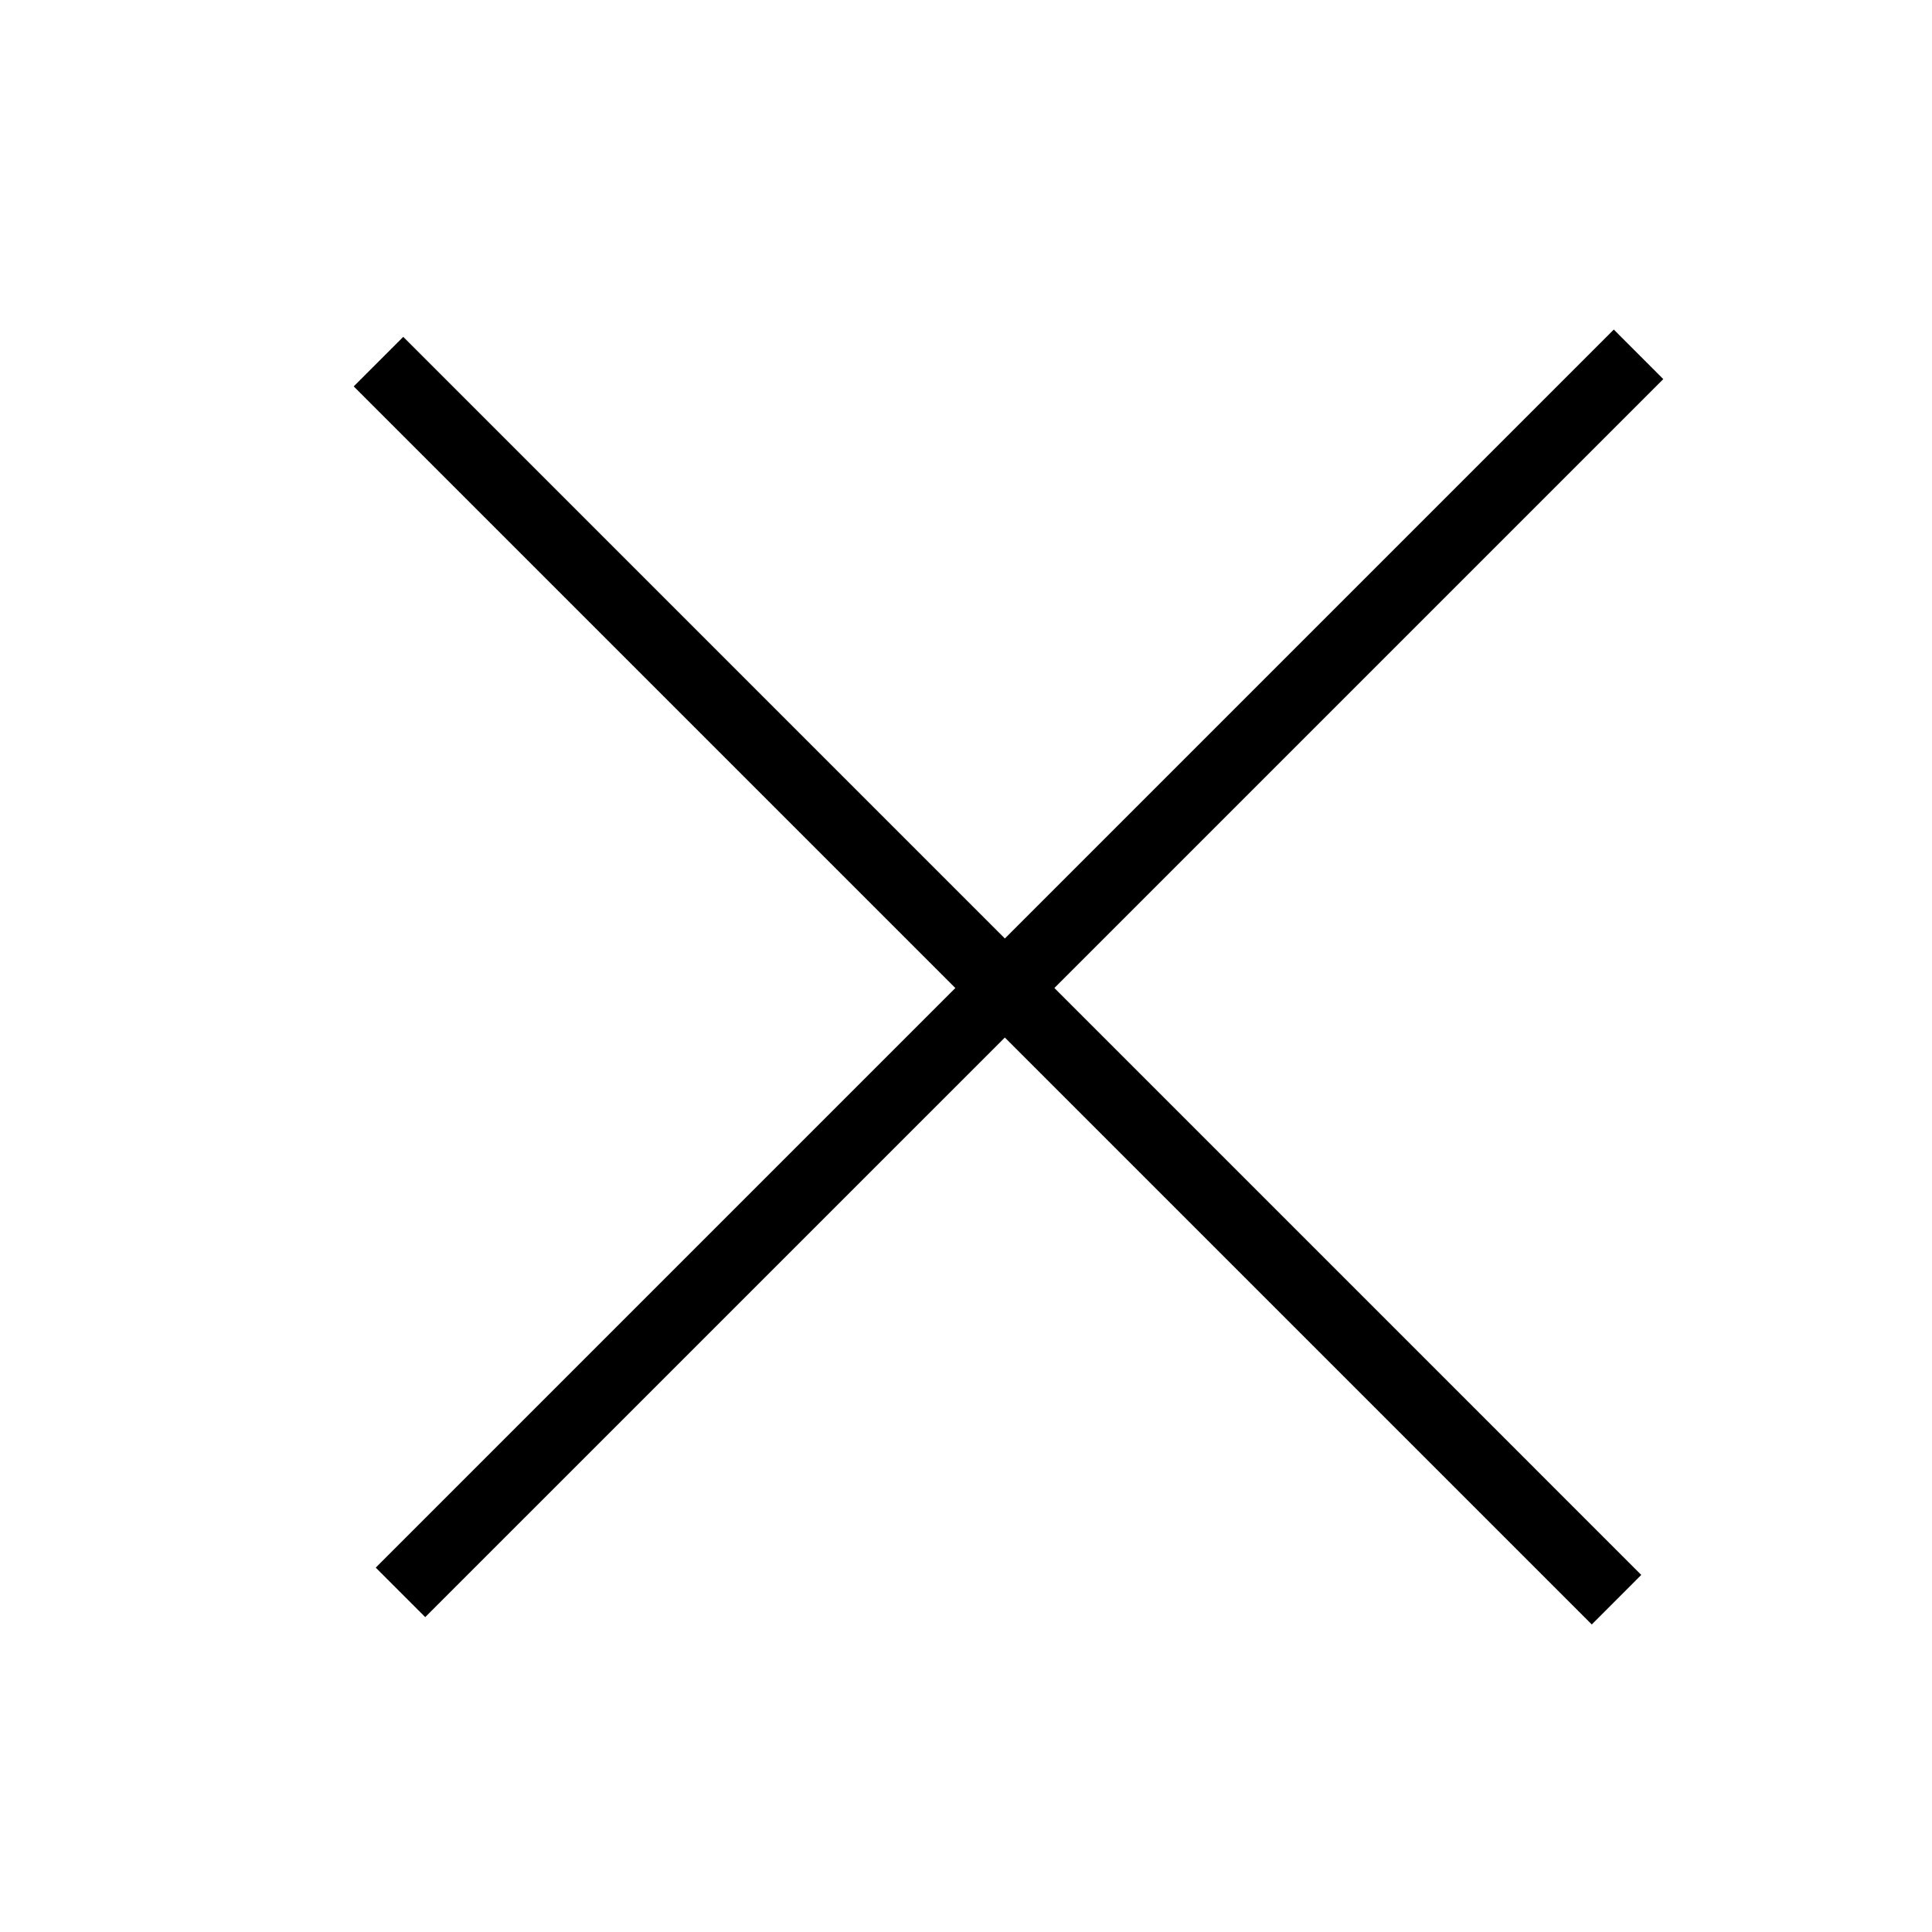
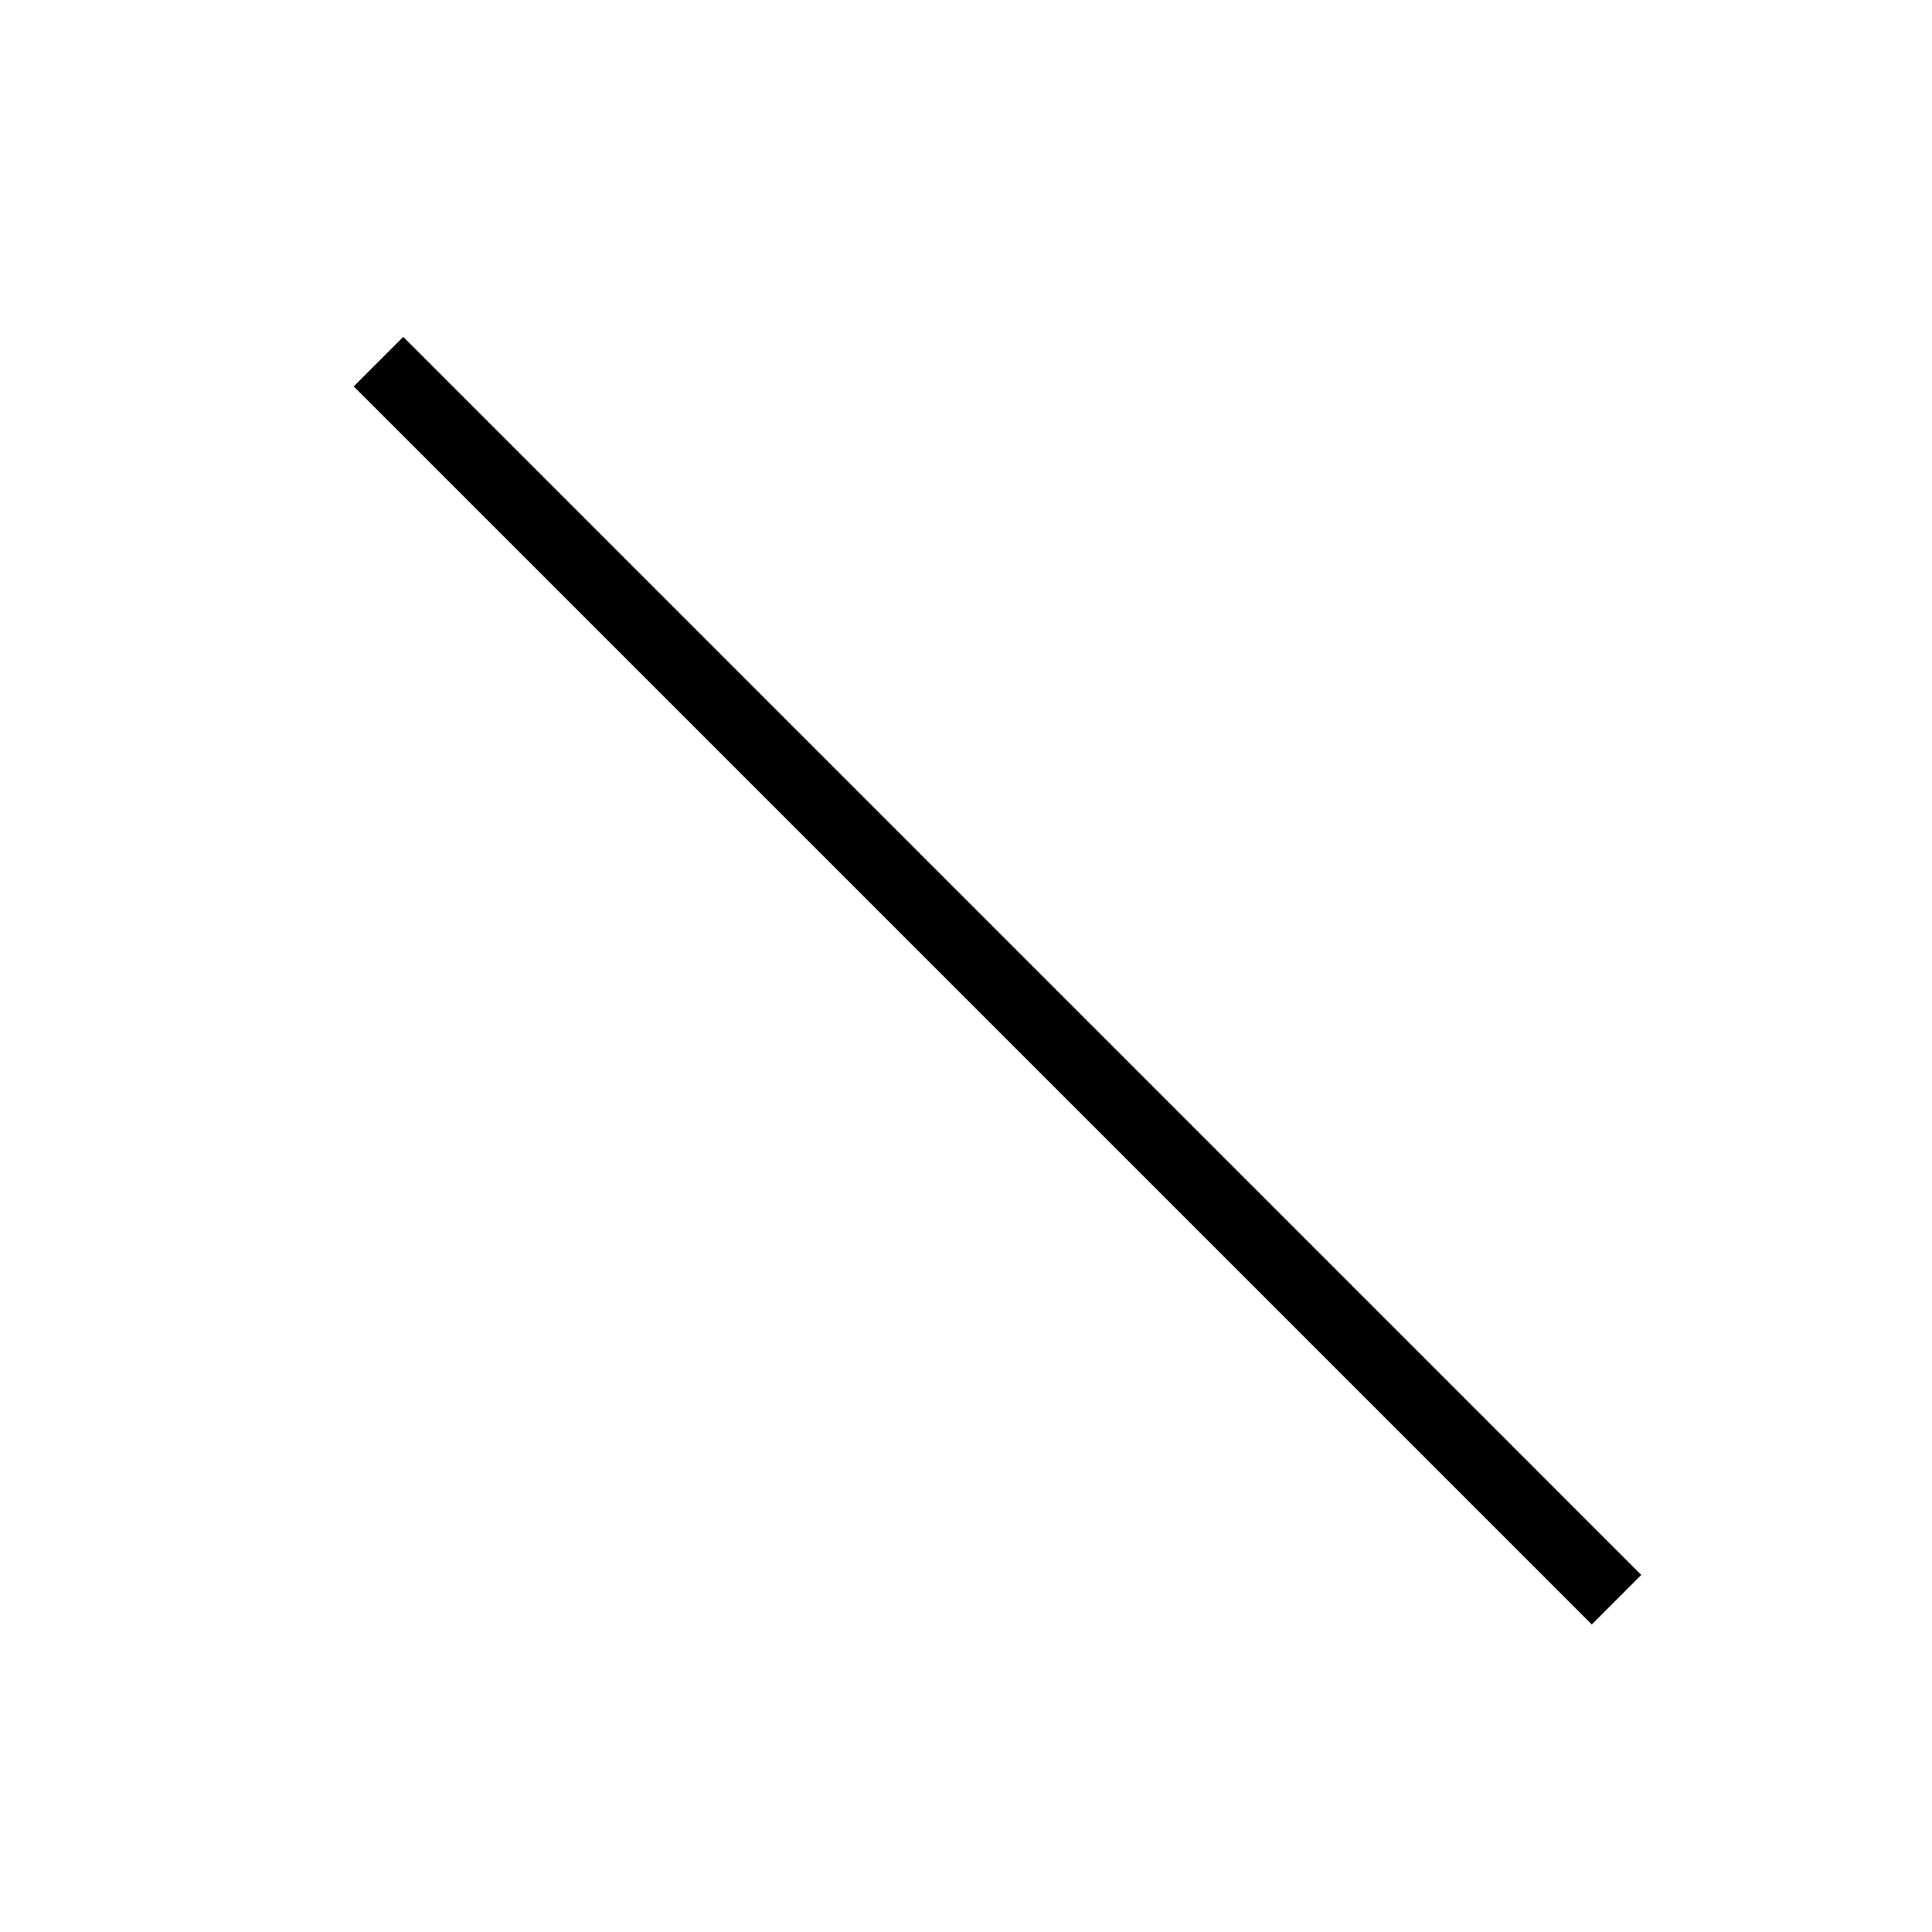
<svg xmlns="http://www.w3.org/2000/svg" width="40" height="40" viewBox="0 0 40 40" fill="none">
-   <path d="M33.412 7L7.956 32.456L8.804 33.304L34.26 7.849L33.412 7Z" fill="black" stroke="black" stroke-width="0.25" stroke-miterlimit="10" />
  <path d="M7.5 8L32.956 33.456L33.804 32.607L8.349 7.151L7.5 8Z" fill="black" stroke="black" stroke-width="0.25" stroke-miterlimit="10" />
</svg>